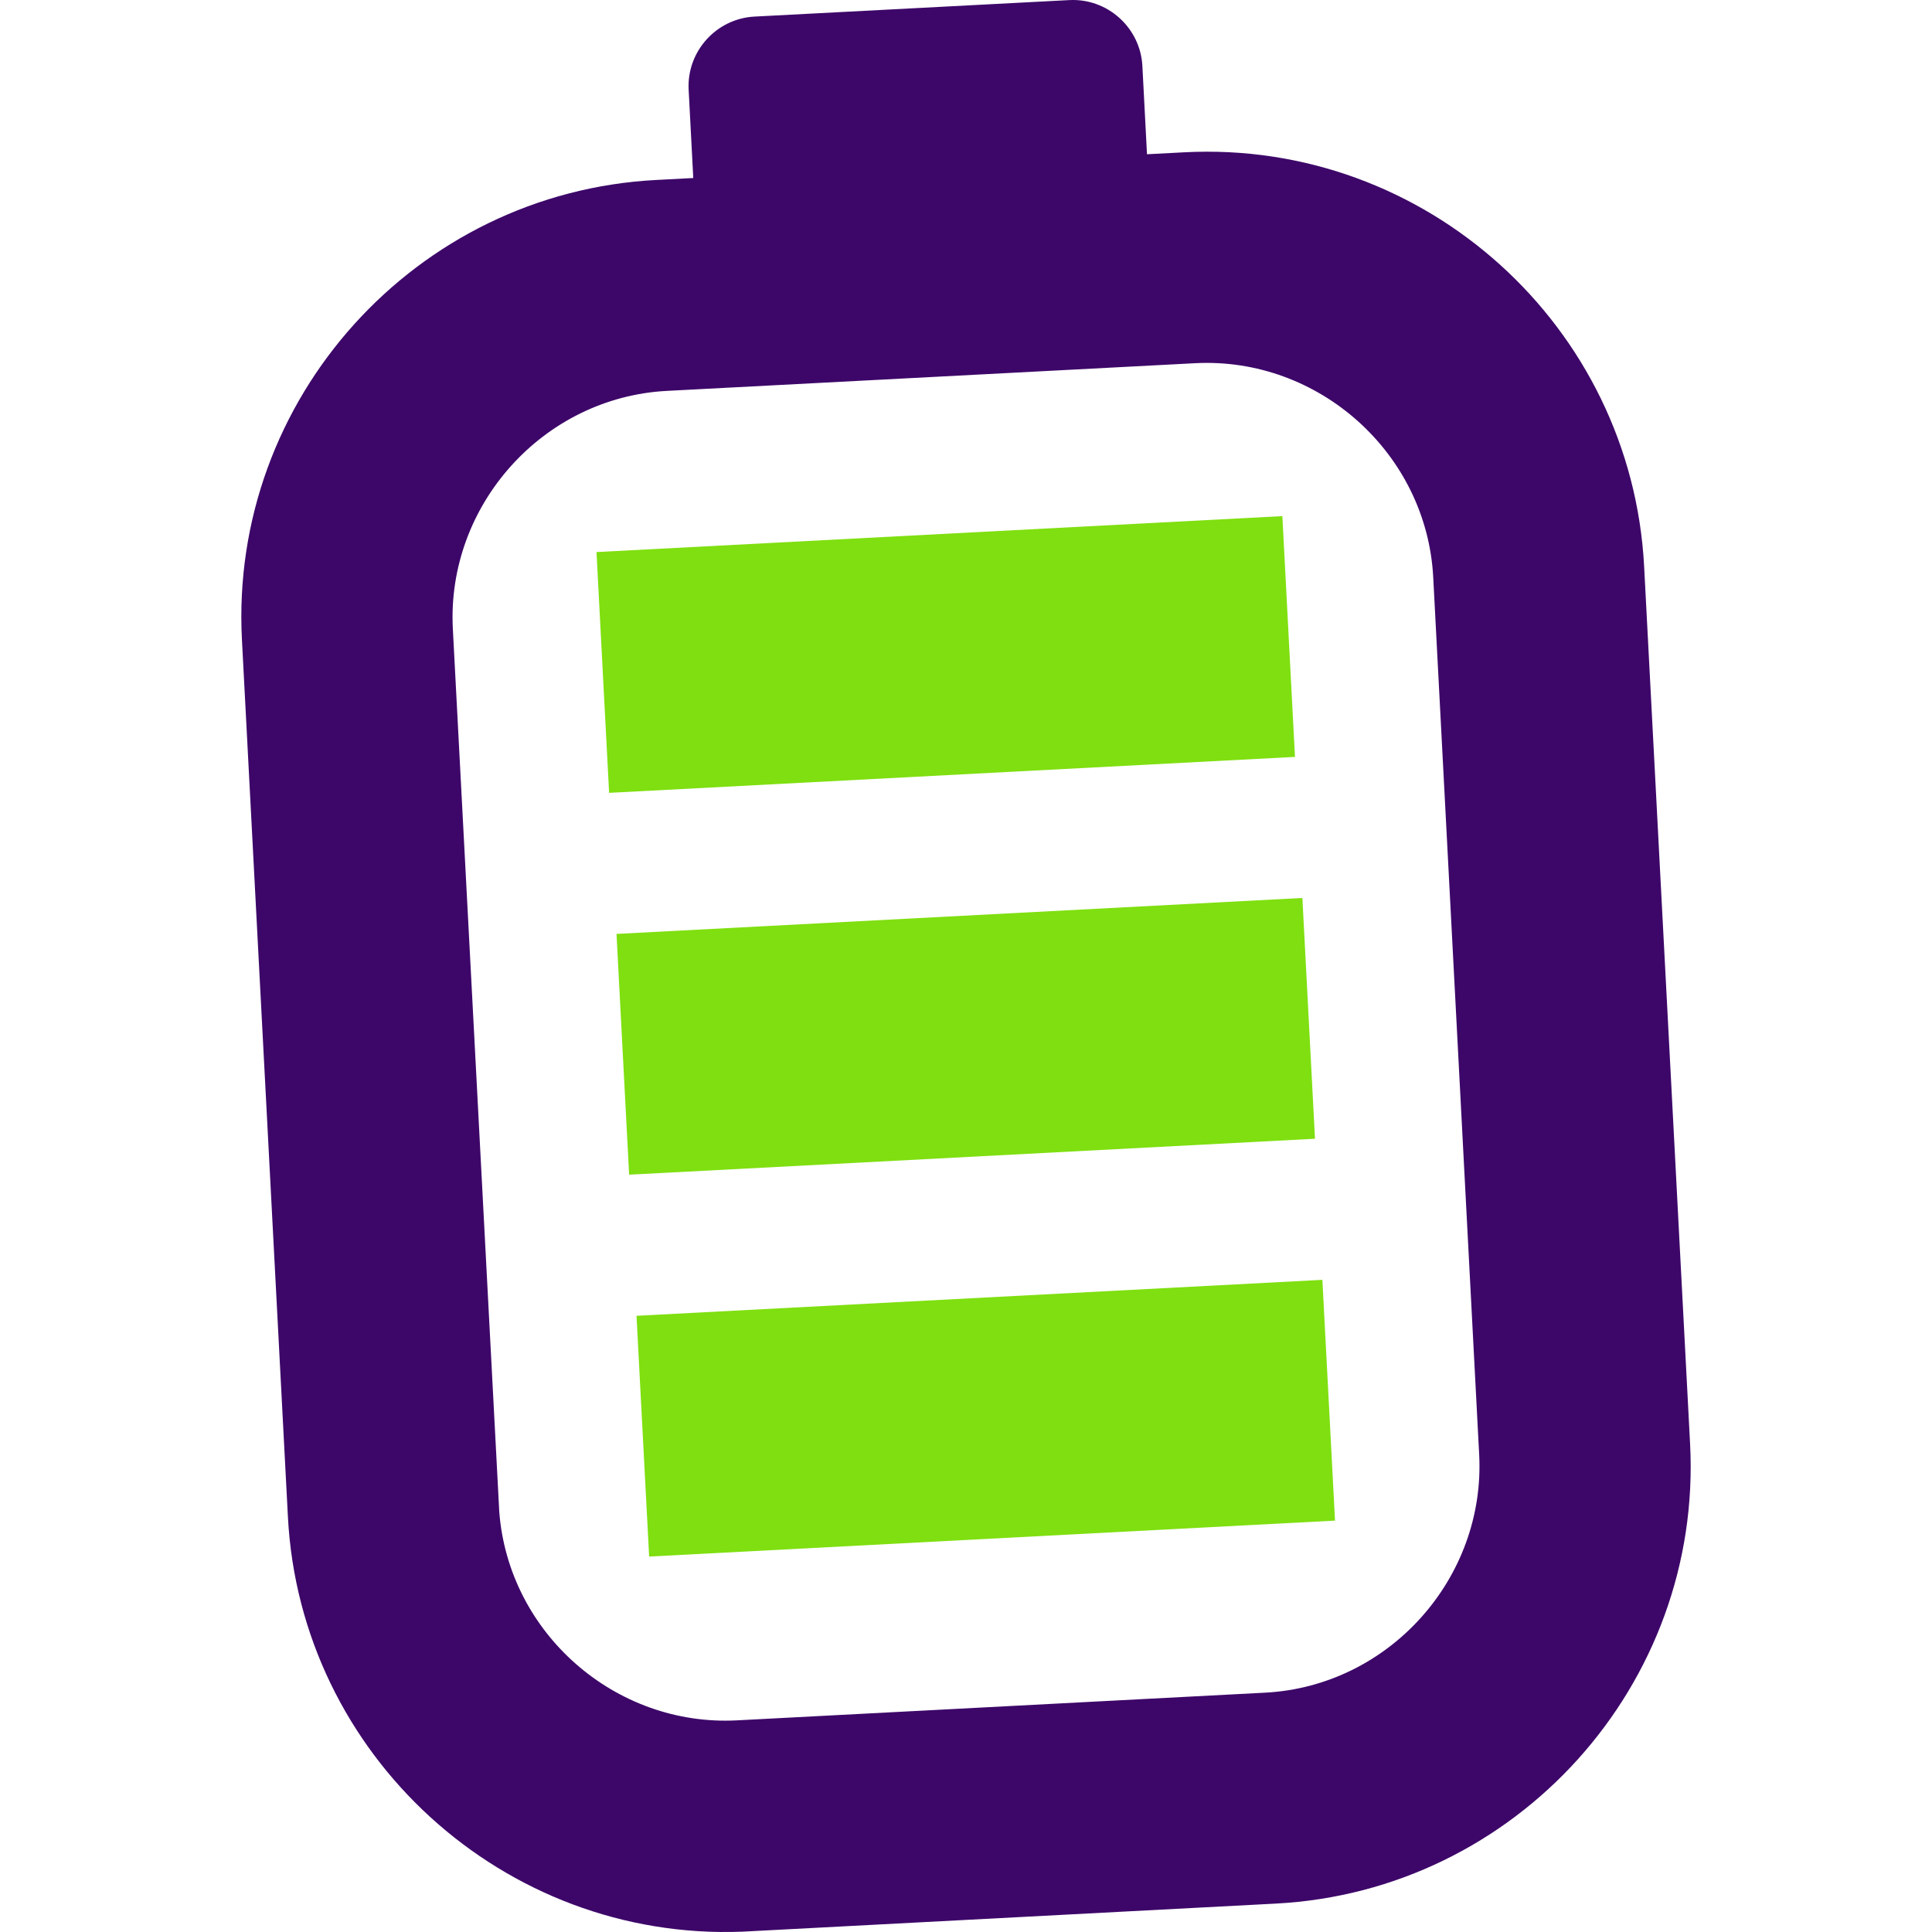
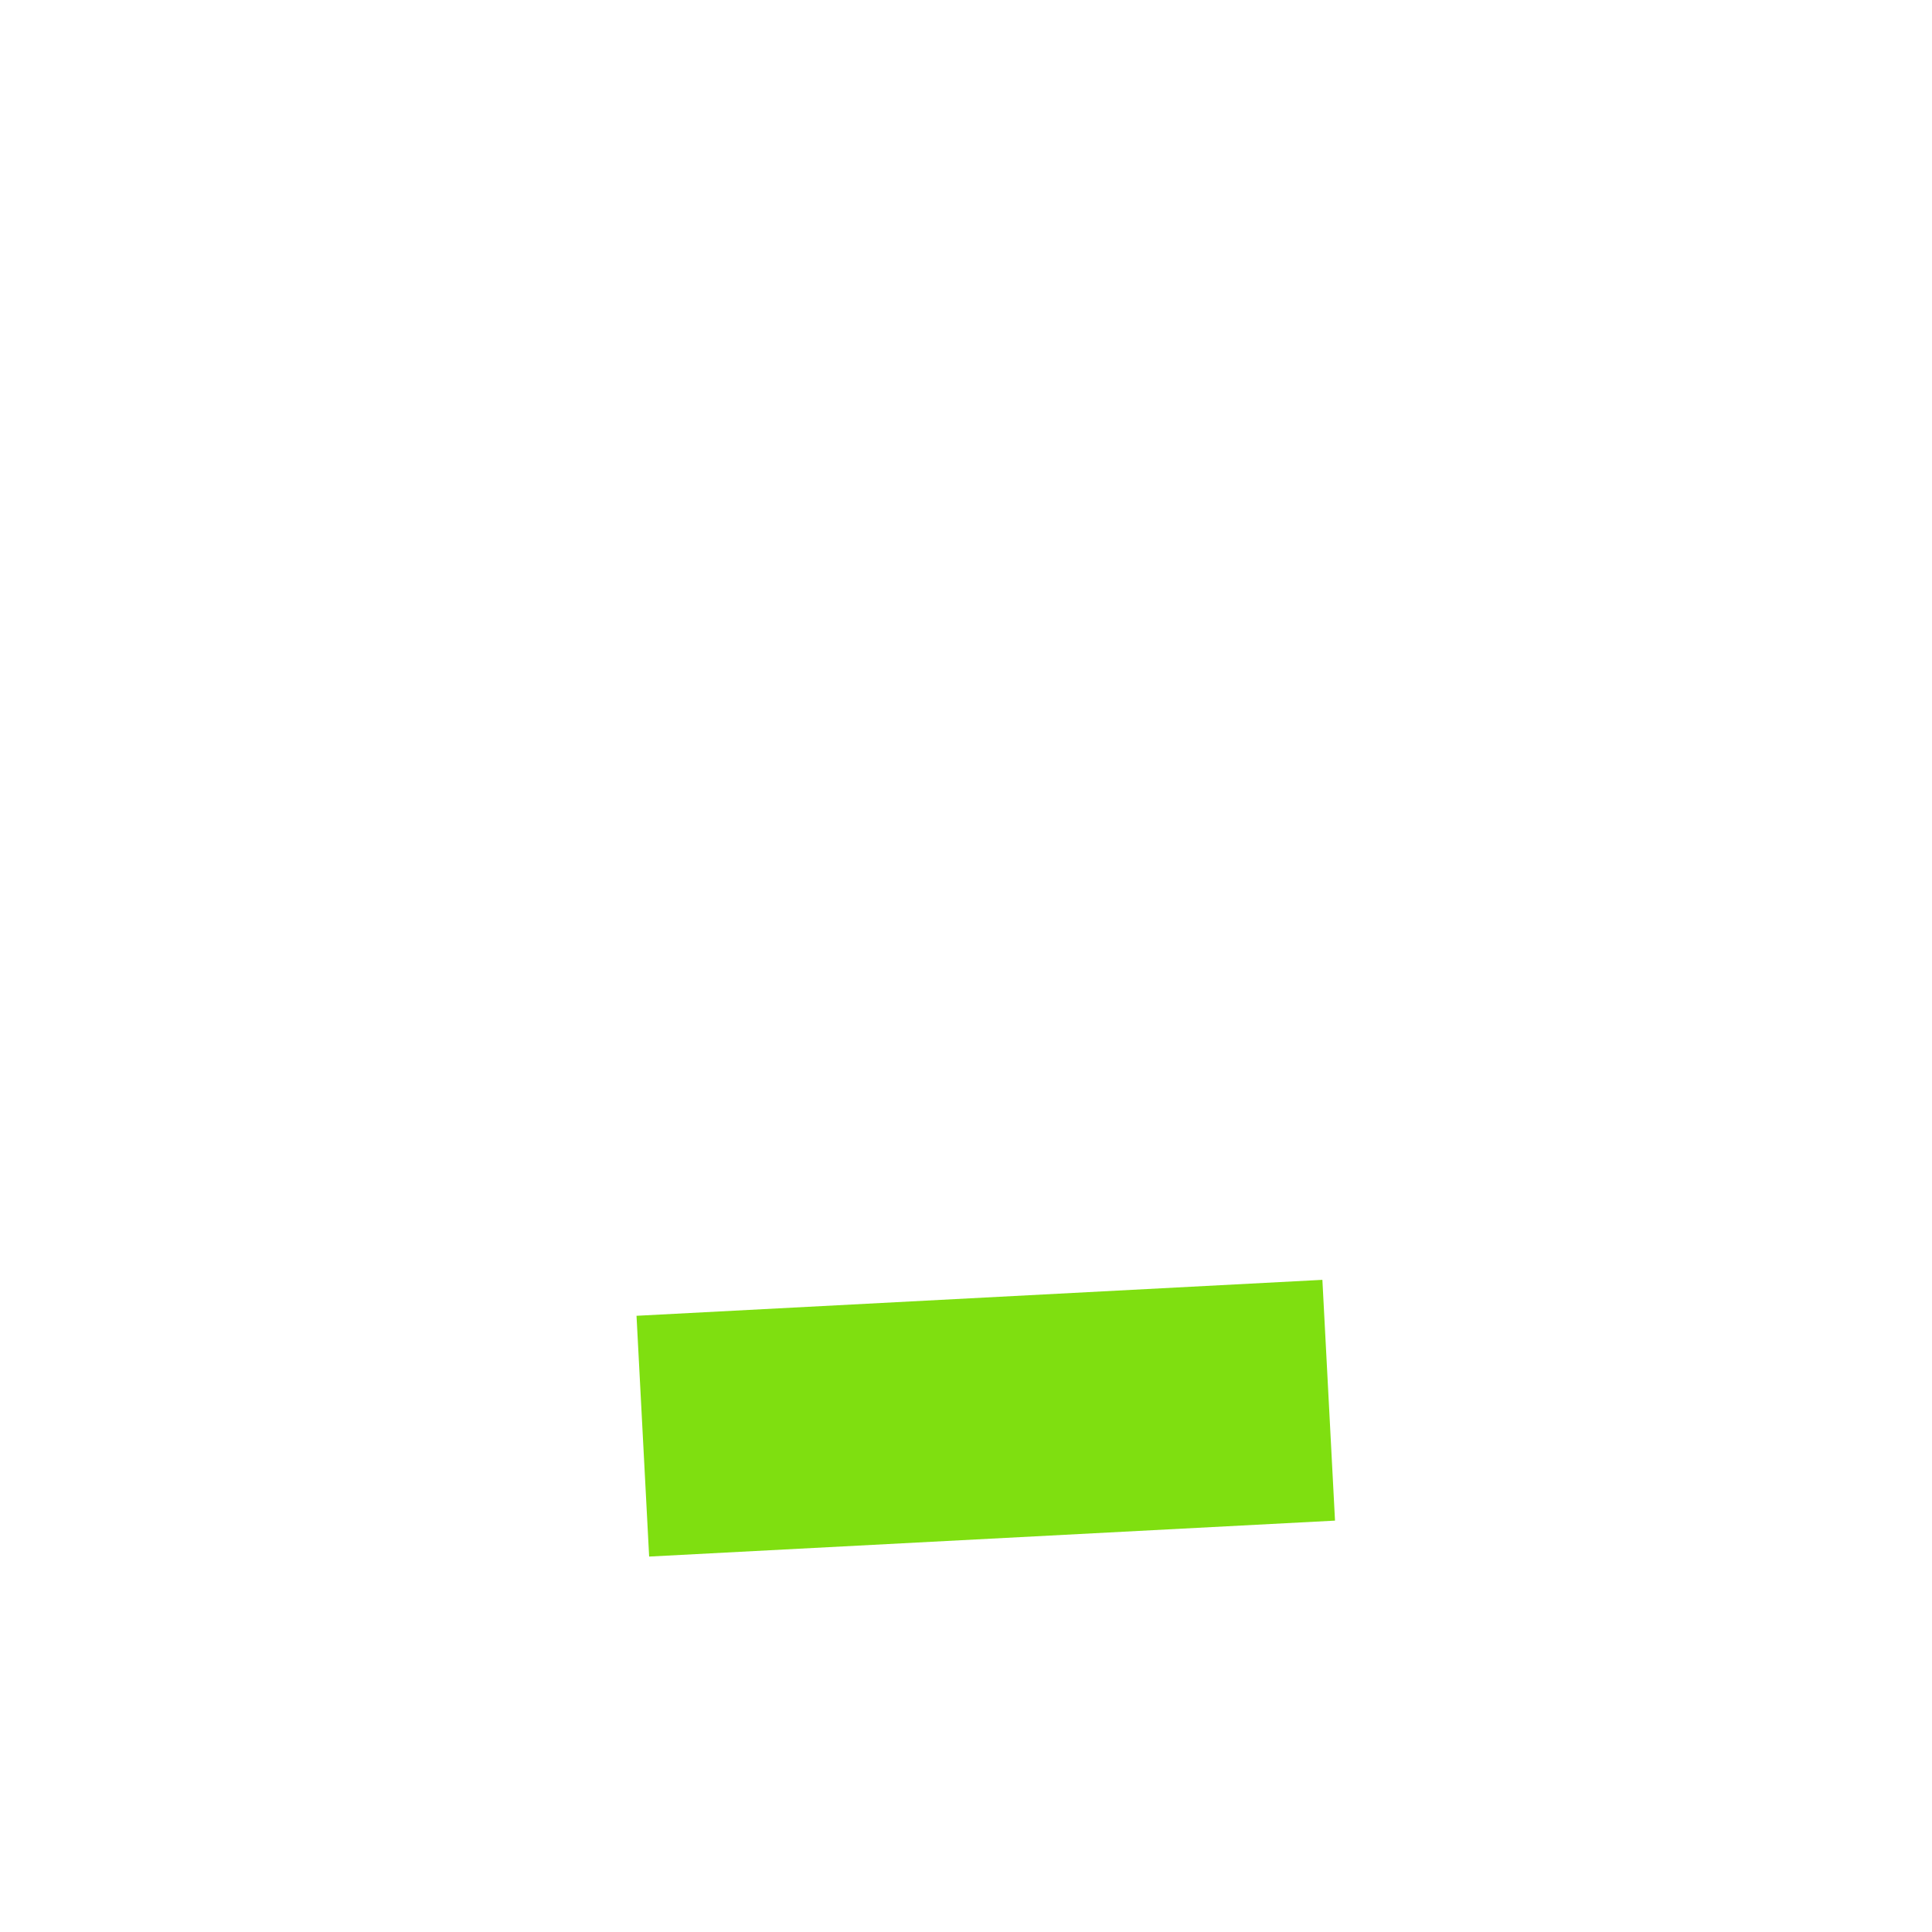
<svg xmlns="http://www.w3.org/2000/svg" xml:space="preserve" width="180px" height="180px" version="1.1" style="shape-rendering:geometricPrecision; text-rendering:geometricPrecision; image-rendering:optimizeQuality; fill-rule:evenodd; clip-rule:evenodd" viewBox="0 0 18000000 18000000">
  <defs>
    <style type="text/css">
   
    .fil1 {fill:#7FDF10}
    .fil0 {fill:#3D0769;fill-rule:nonzero}
   
  </style>
  </defs>
  <g id="Слой_x0020_1">
    <g id="_2700909046608">
-       <path class="fil0" d="M6113466 1676715l345477 -18189 -42993 -822767c-18779,-356107 257248,-662489 613355,-681269l2932715 -153663c356108,-18780 662490,257365 681269,613354l42993 822885 348548 -18189c2242116,-117049 4165921,1618013 4283206,3859421l428155 8173808c117049,2241998 -1618013,4165920 -3859421,4283205l-4971089 261736c-2220501,86104 -4116786,-1642817 -4233126,-3862728l-428510 -8174398c-117639,-2241762 1618604,-4165921 3859421,-4283206zm5021405 1707188l-4921364 257838c-1153126,60119 -2054791,1065959 -1994436,2218139l432407 8223769c85868,1132220 1080133,2003294 2213533,1944475l4921718 -257956c1153716,-60001 2054437,-1065487 1994436,-2218022l-428155 -8173808c-60001,-1153479 -1065959,-2054790 -2218139,-1994435z" />
-       <polygon class="fil1" points="5557396,5143414 11947480,4808567 12065001,7051864 5674917,7386711 " />
-       <polygon class="fil1" points="5743894,8701059 12133978,8366094 12251499,10609391 5861416,10944238 " />
      <polygon class="fil1" points="5930275,12258940 12320359,11923975 12437998,14167273 6047914,14502119 " />
    </g>
  </g>
</svg>